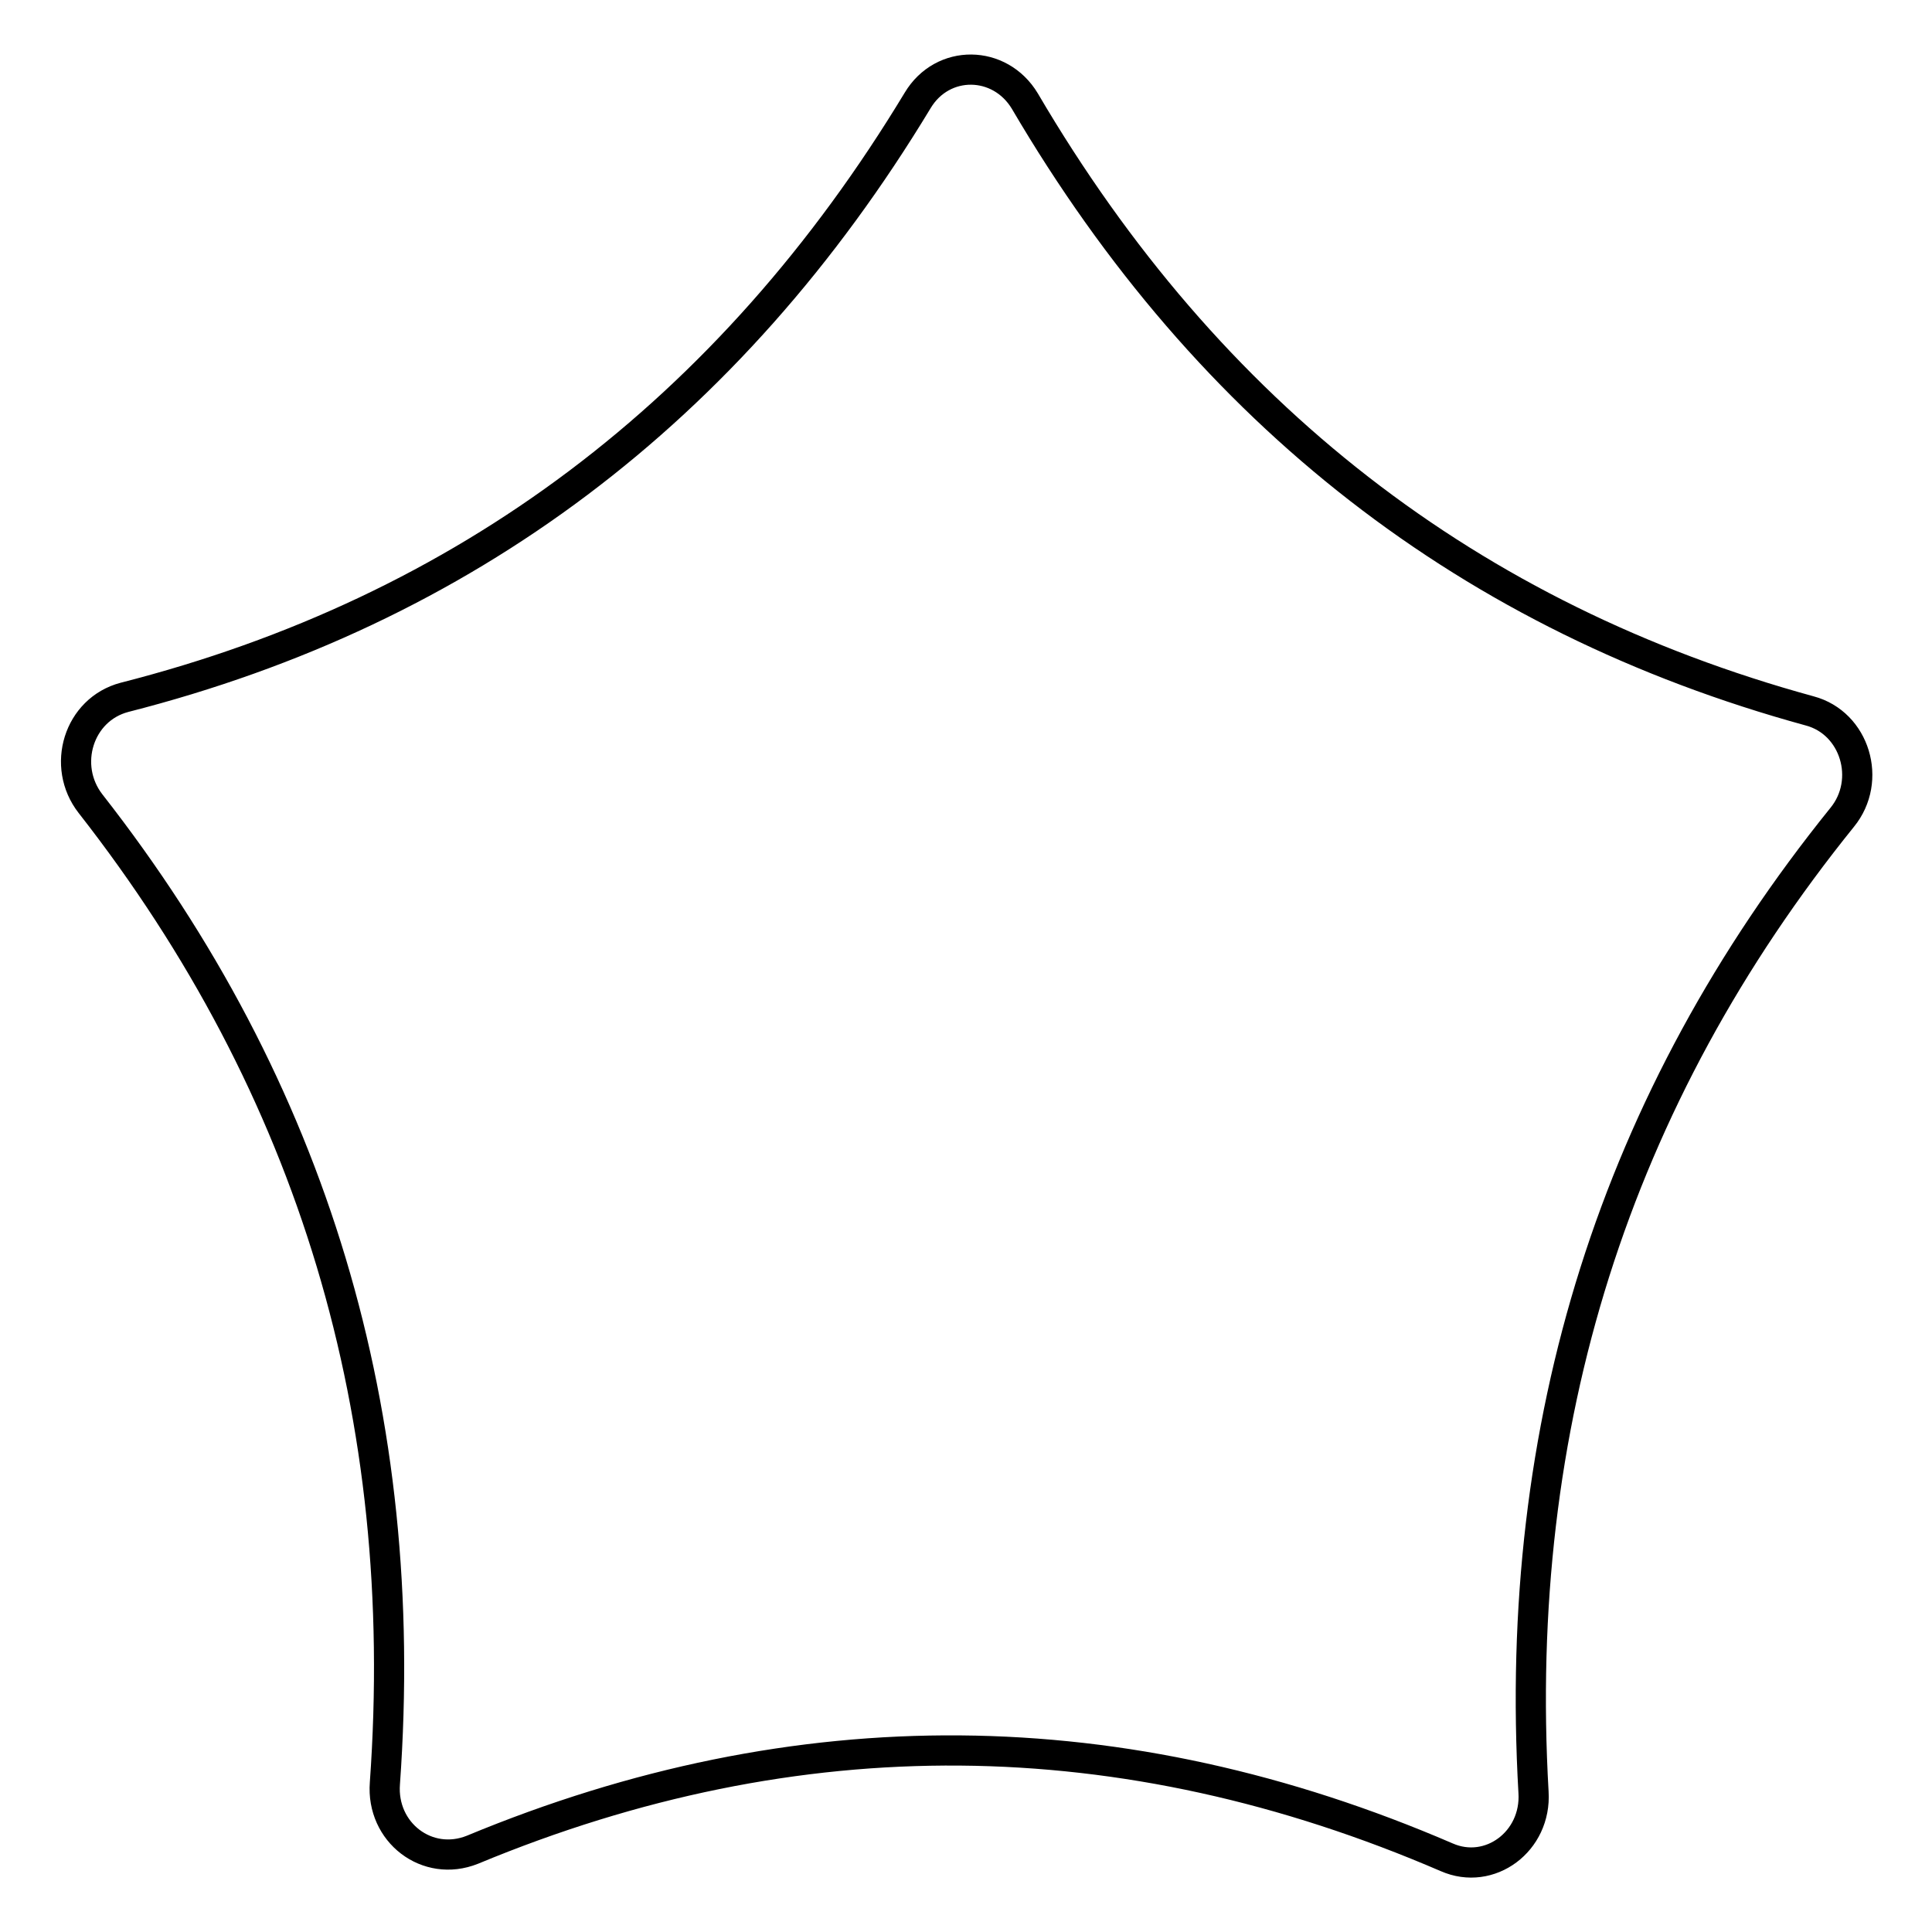
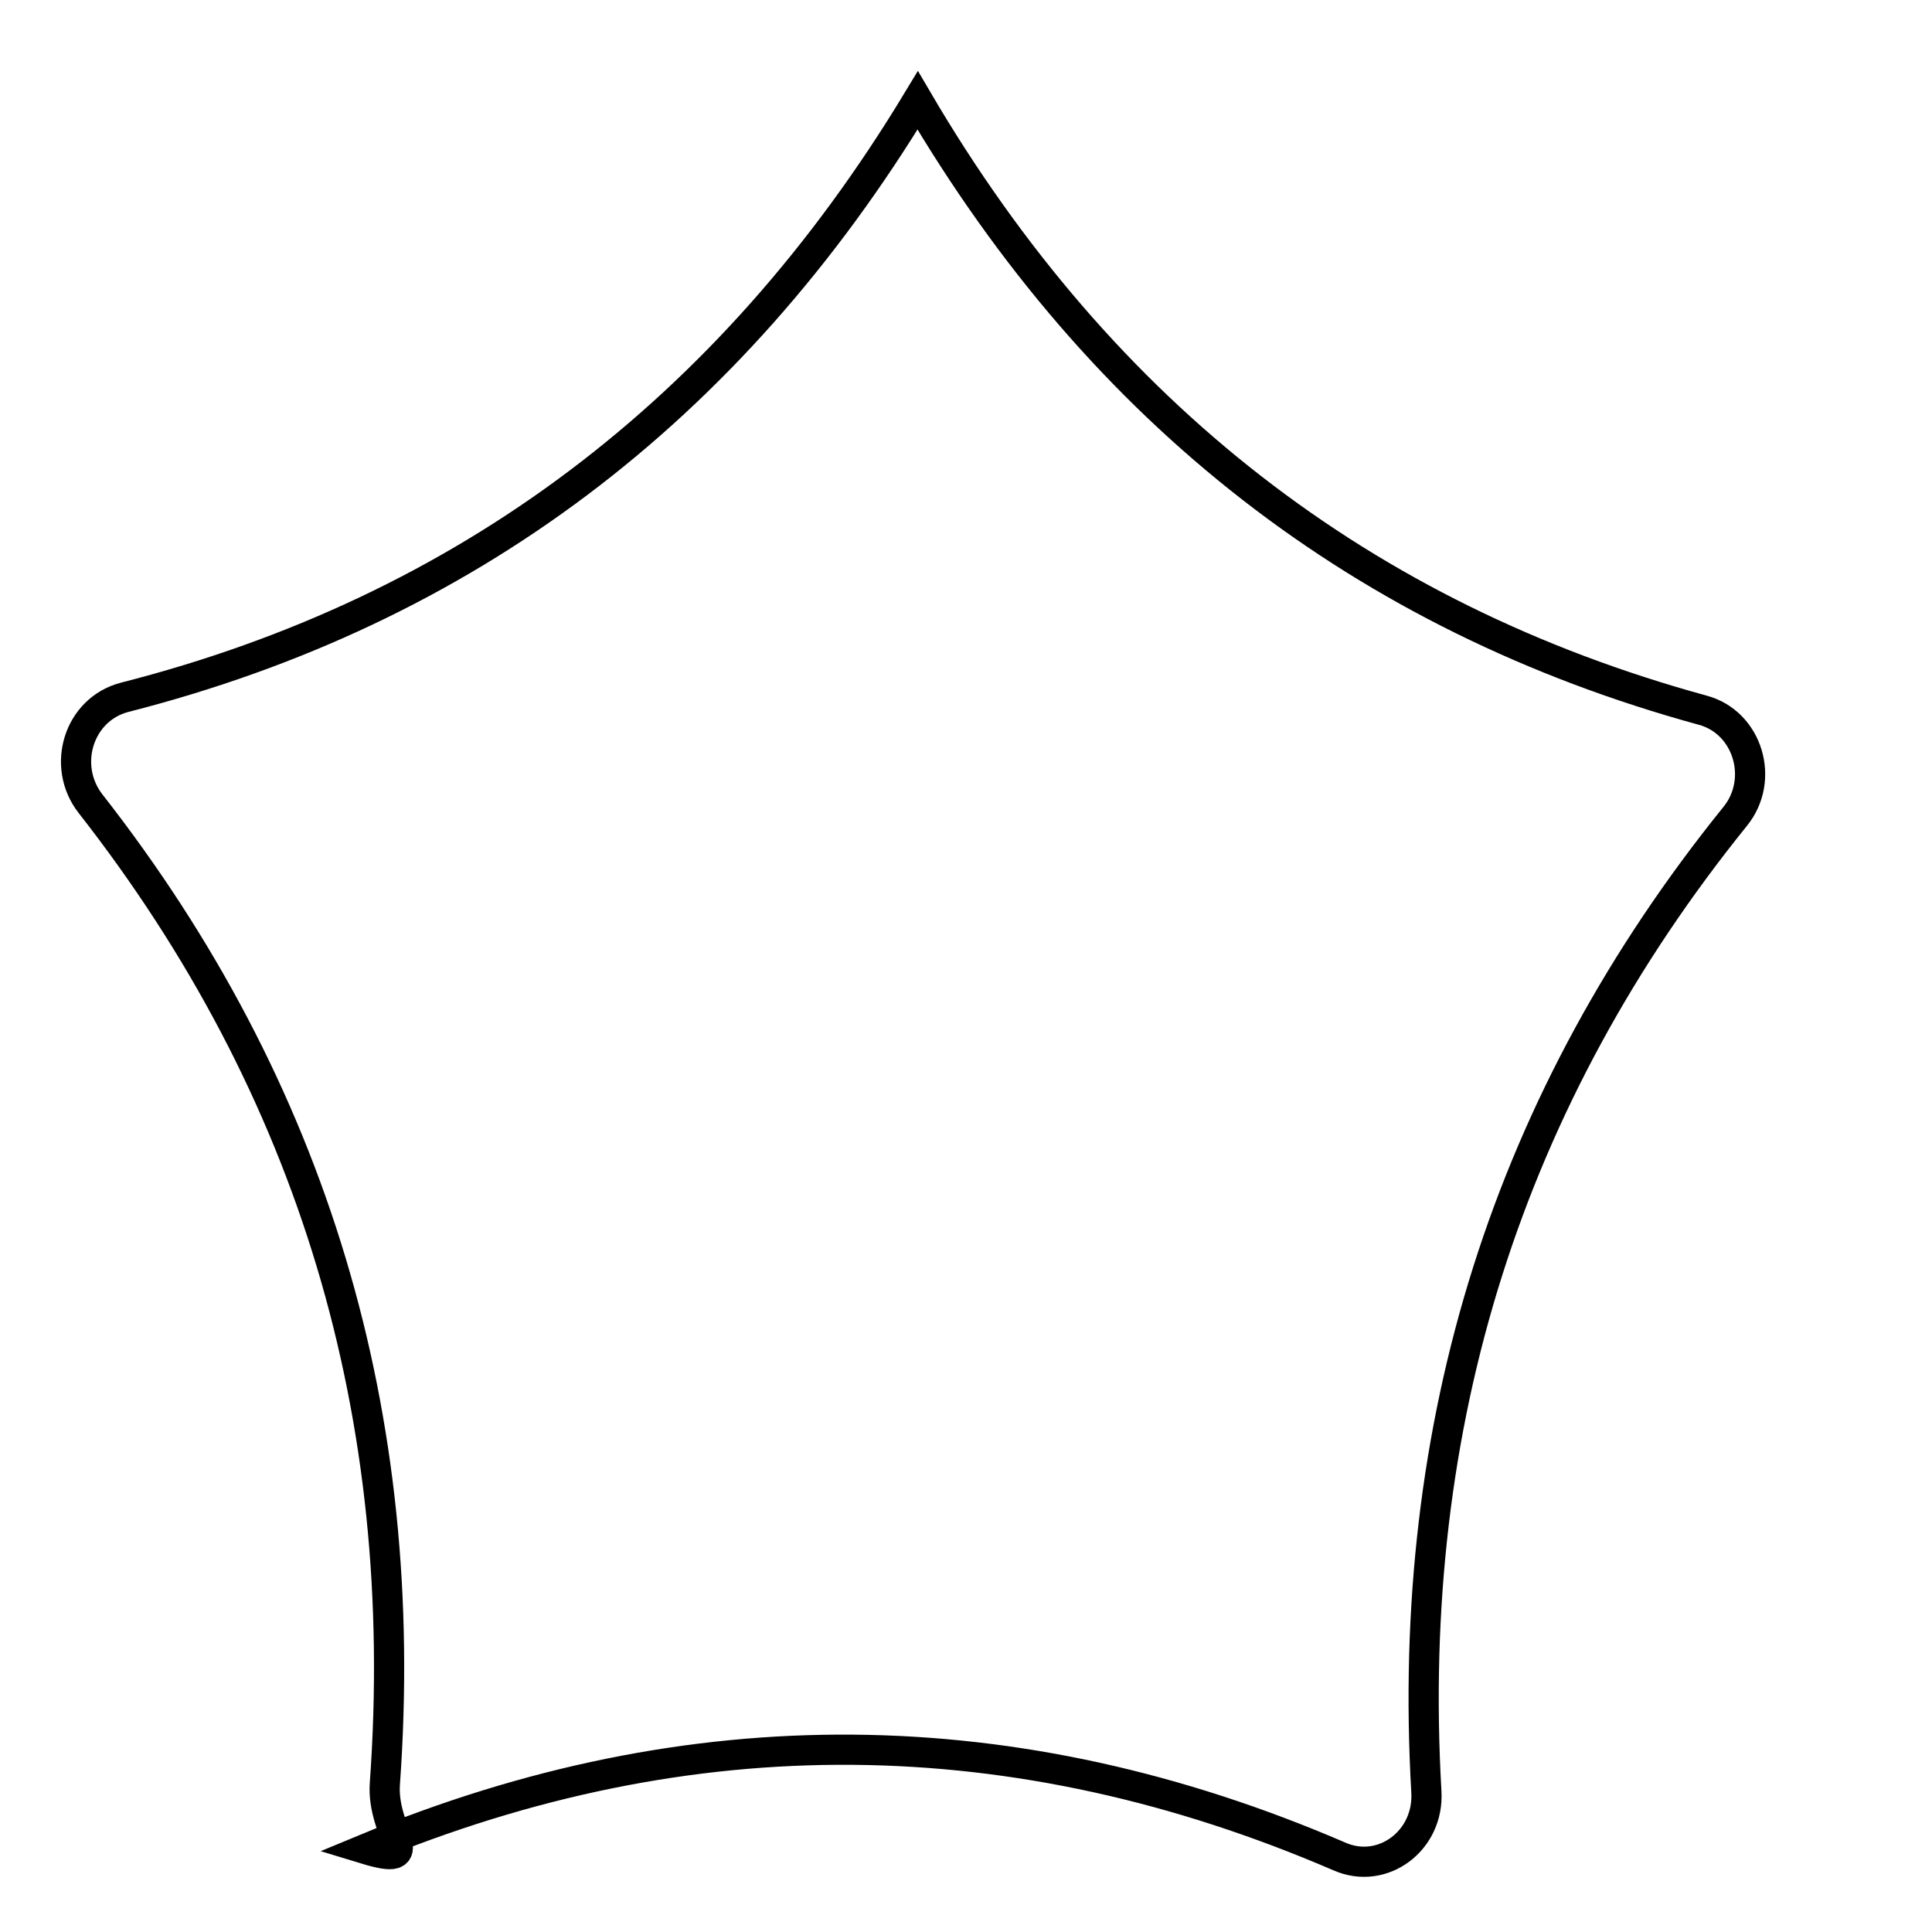
<svg xmlns="http://www.w3.org/2000/svg" version="1.1" x="0px" y="0px" viewBox="0 0 256 256" enable-background="new 0 0 256 256" xml:space="preserve">
  <g>
-     <path stroke-width="4" fill-opacity="0" stroke="#000000" d="M51,236.3c3.5-48.8-9.5-92.1-39-129.8c-3.9-5-1.6-12.5,4.5-14.1c45.1-11.5,80.2-37.9,105.1-79.1 c3.3-5.5,10.9-5.4,14.2,0.1c24.4,41.6,59.1,68.5,104,80.8c6,1.6,8.3,9.2,4.3,14.1c-30.1,37.3-43.7,80.4-40.9,129.2 c0.4,6.5-5.8,11.1-11.5,8.6c-42.9-18.5-86-18.9-129.1-1C56.6,247.5,50.5,242.8,51,236.3z" />
+     <path stroke-width="4" fill-opacity="0" stroke="#000000" d="M51,236.3c3.5-48.8-9.5-92.1-39-129.8c-3.9-5-1.6-12.5,4.5-14.1c45.1-11.5,80.2-37.9,105.1-79.1 c24.4,41.6,59.1,68.5,104,80.8c6,1.6,8.3,9.2,4.3,14.1c-30.1,37.3-43.7,80.4-40.9,129.2 c0.4,6.5-5.8,11.1-11.5,8.6c-42.9-18.5-86-18.9-129.1-1C56.6,247.5,50.5,242.8,51,236.3z" />
  </g>
</svg>